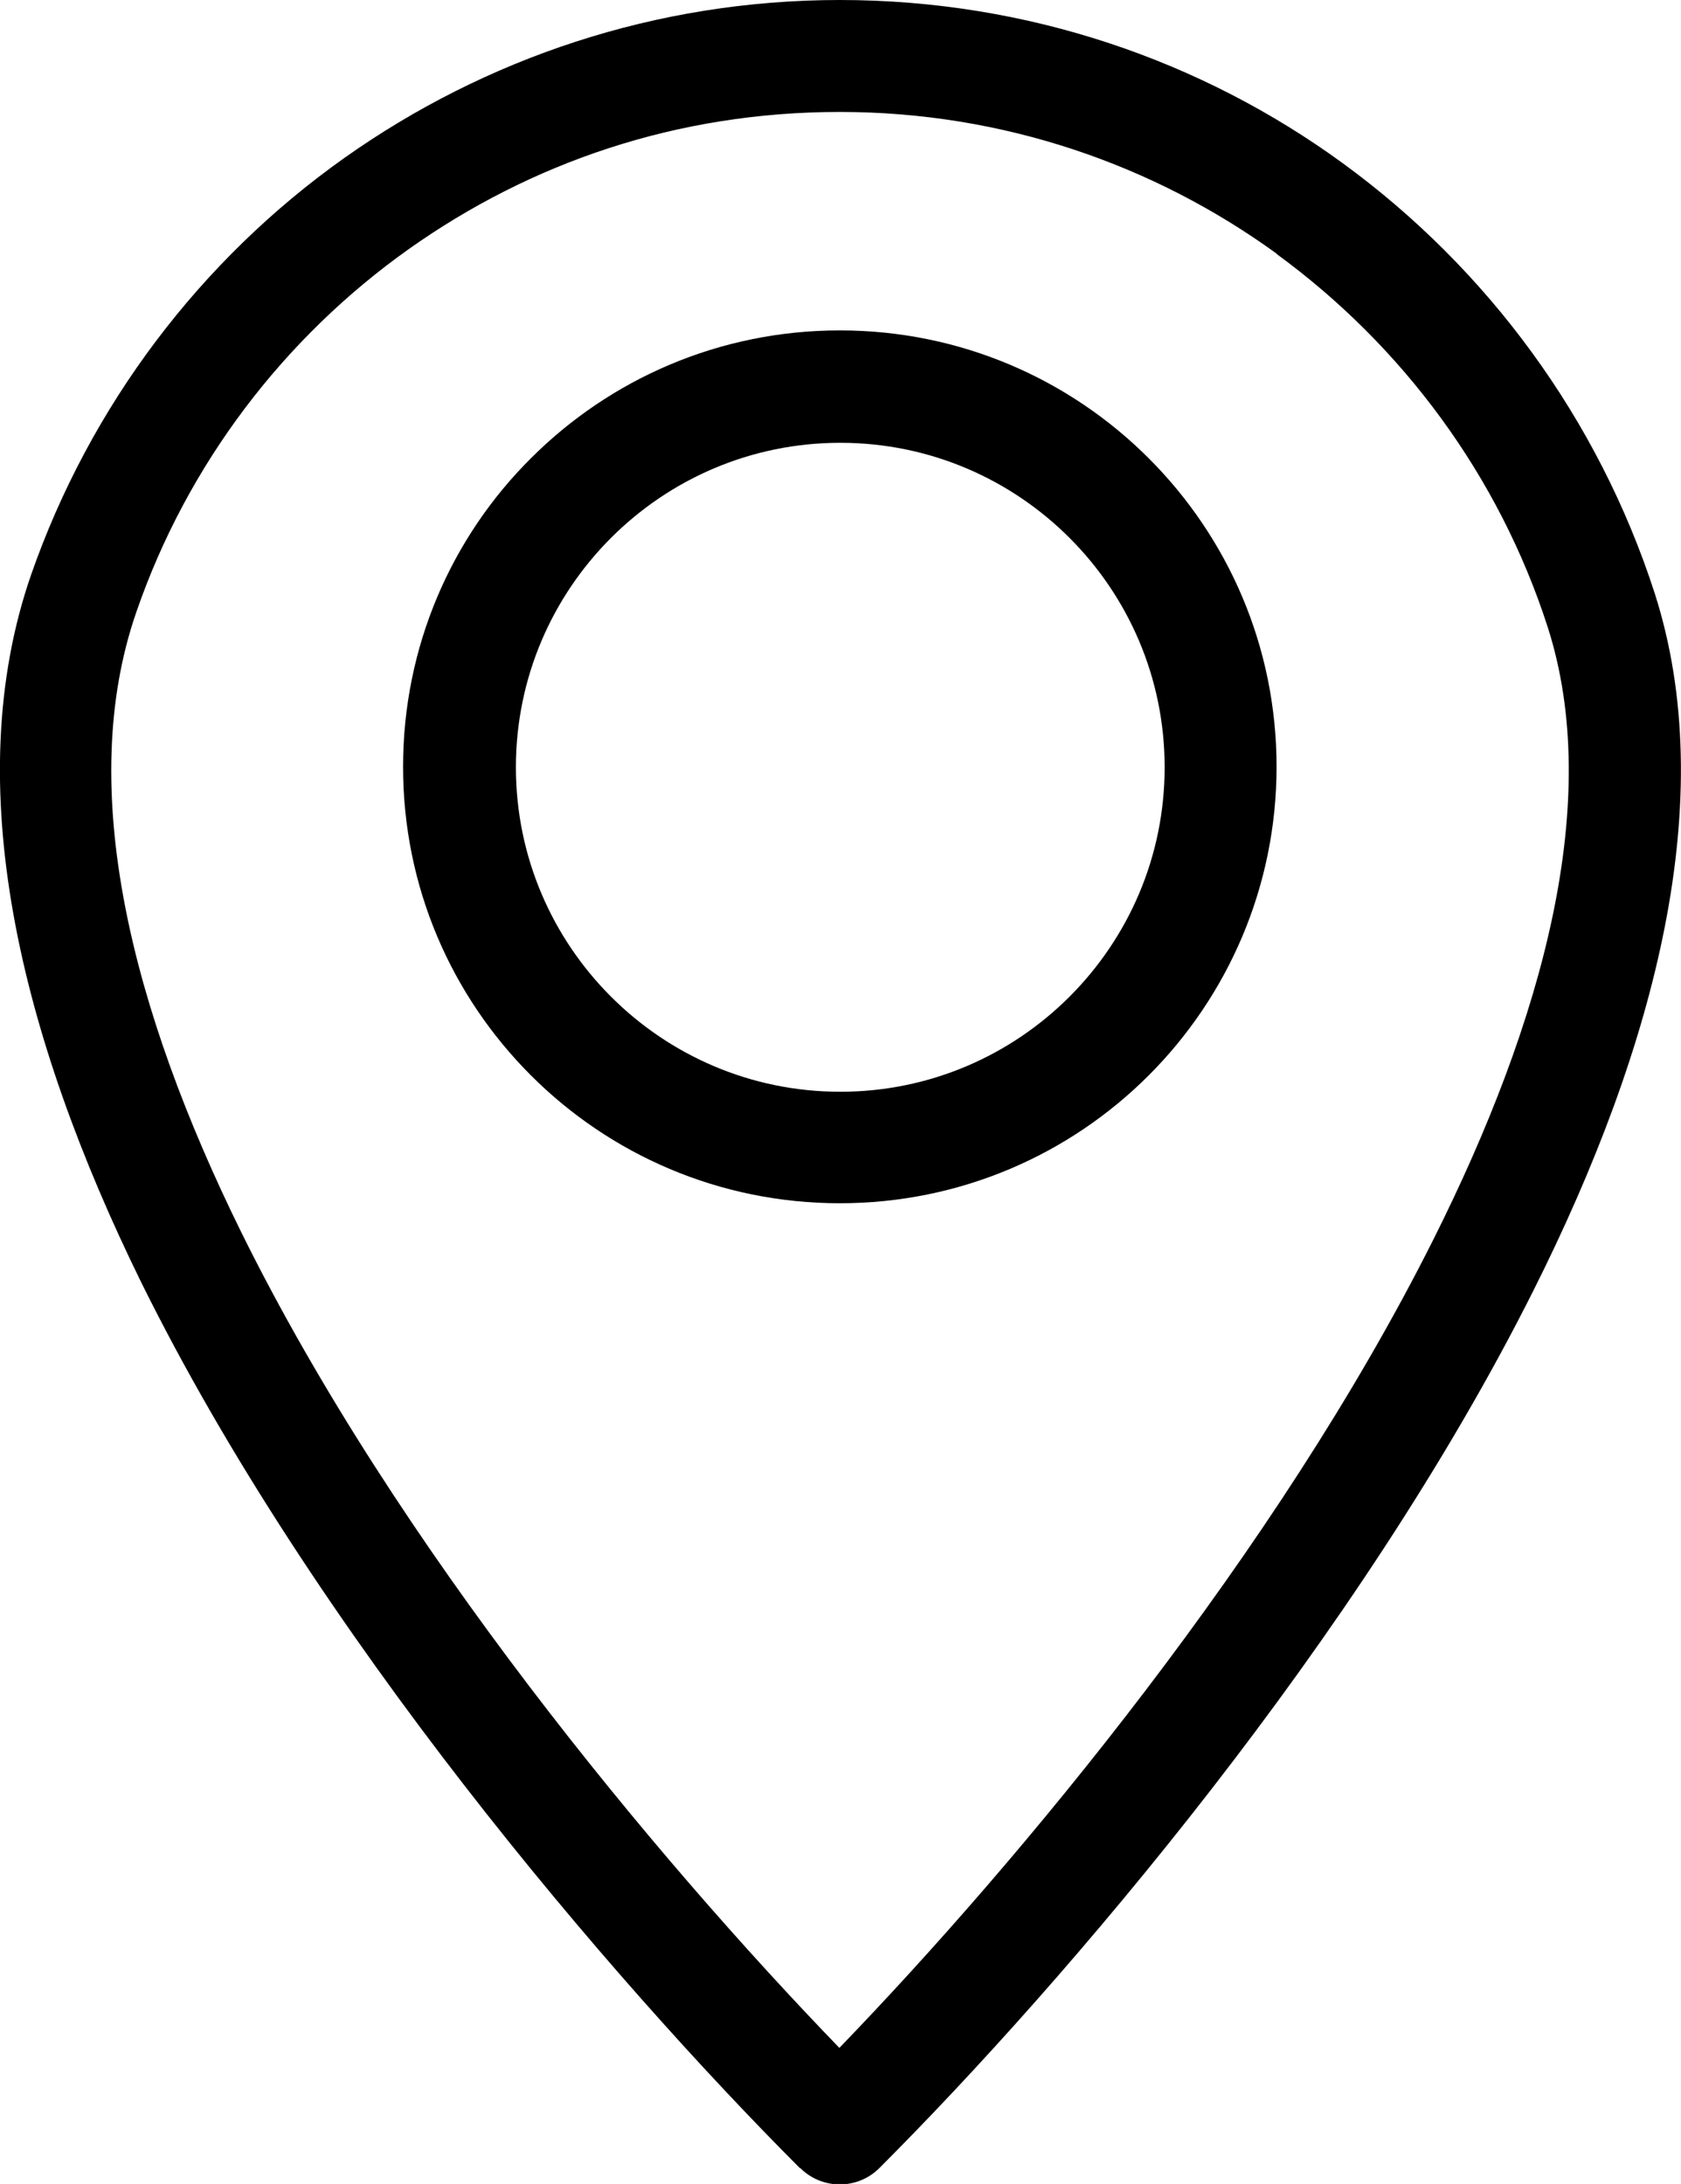
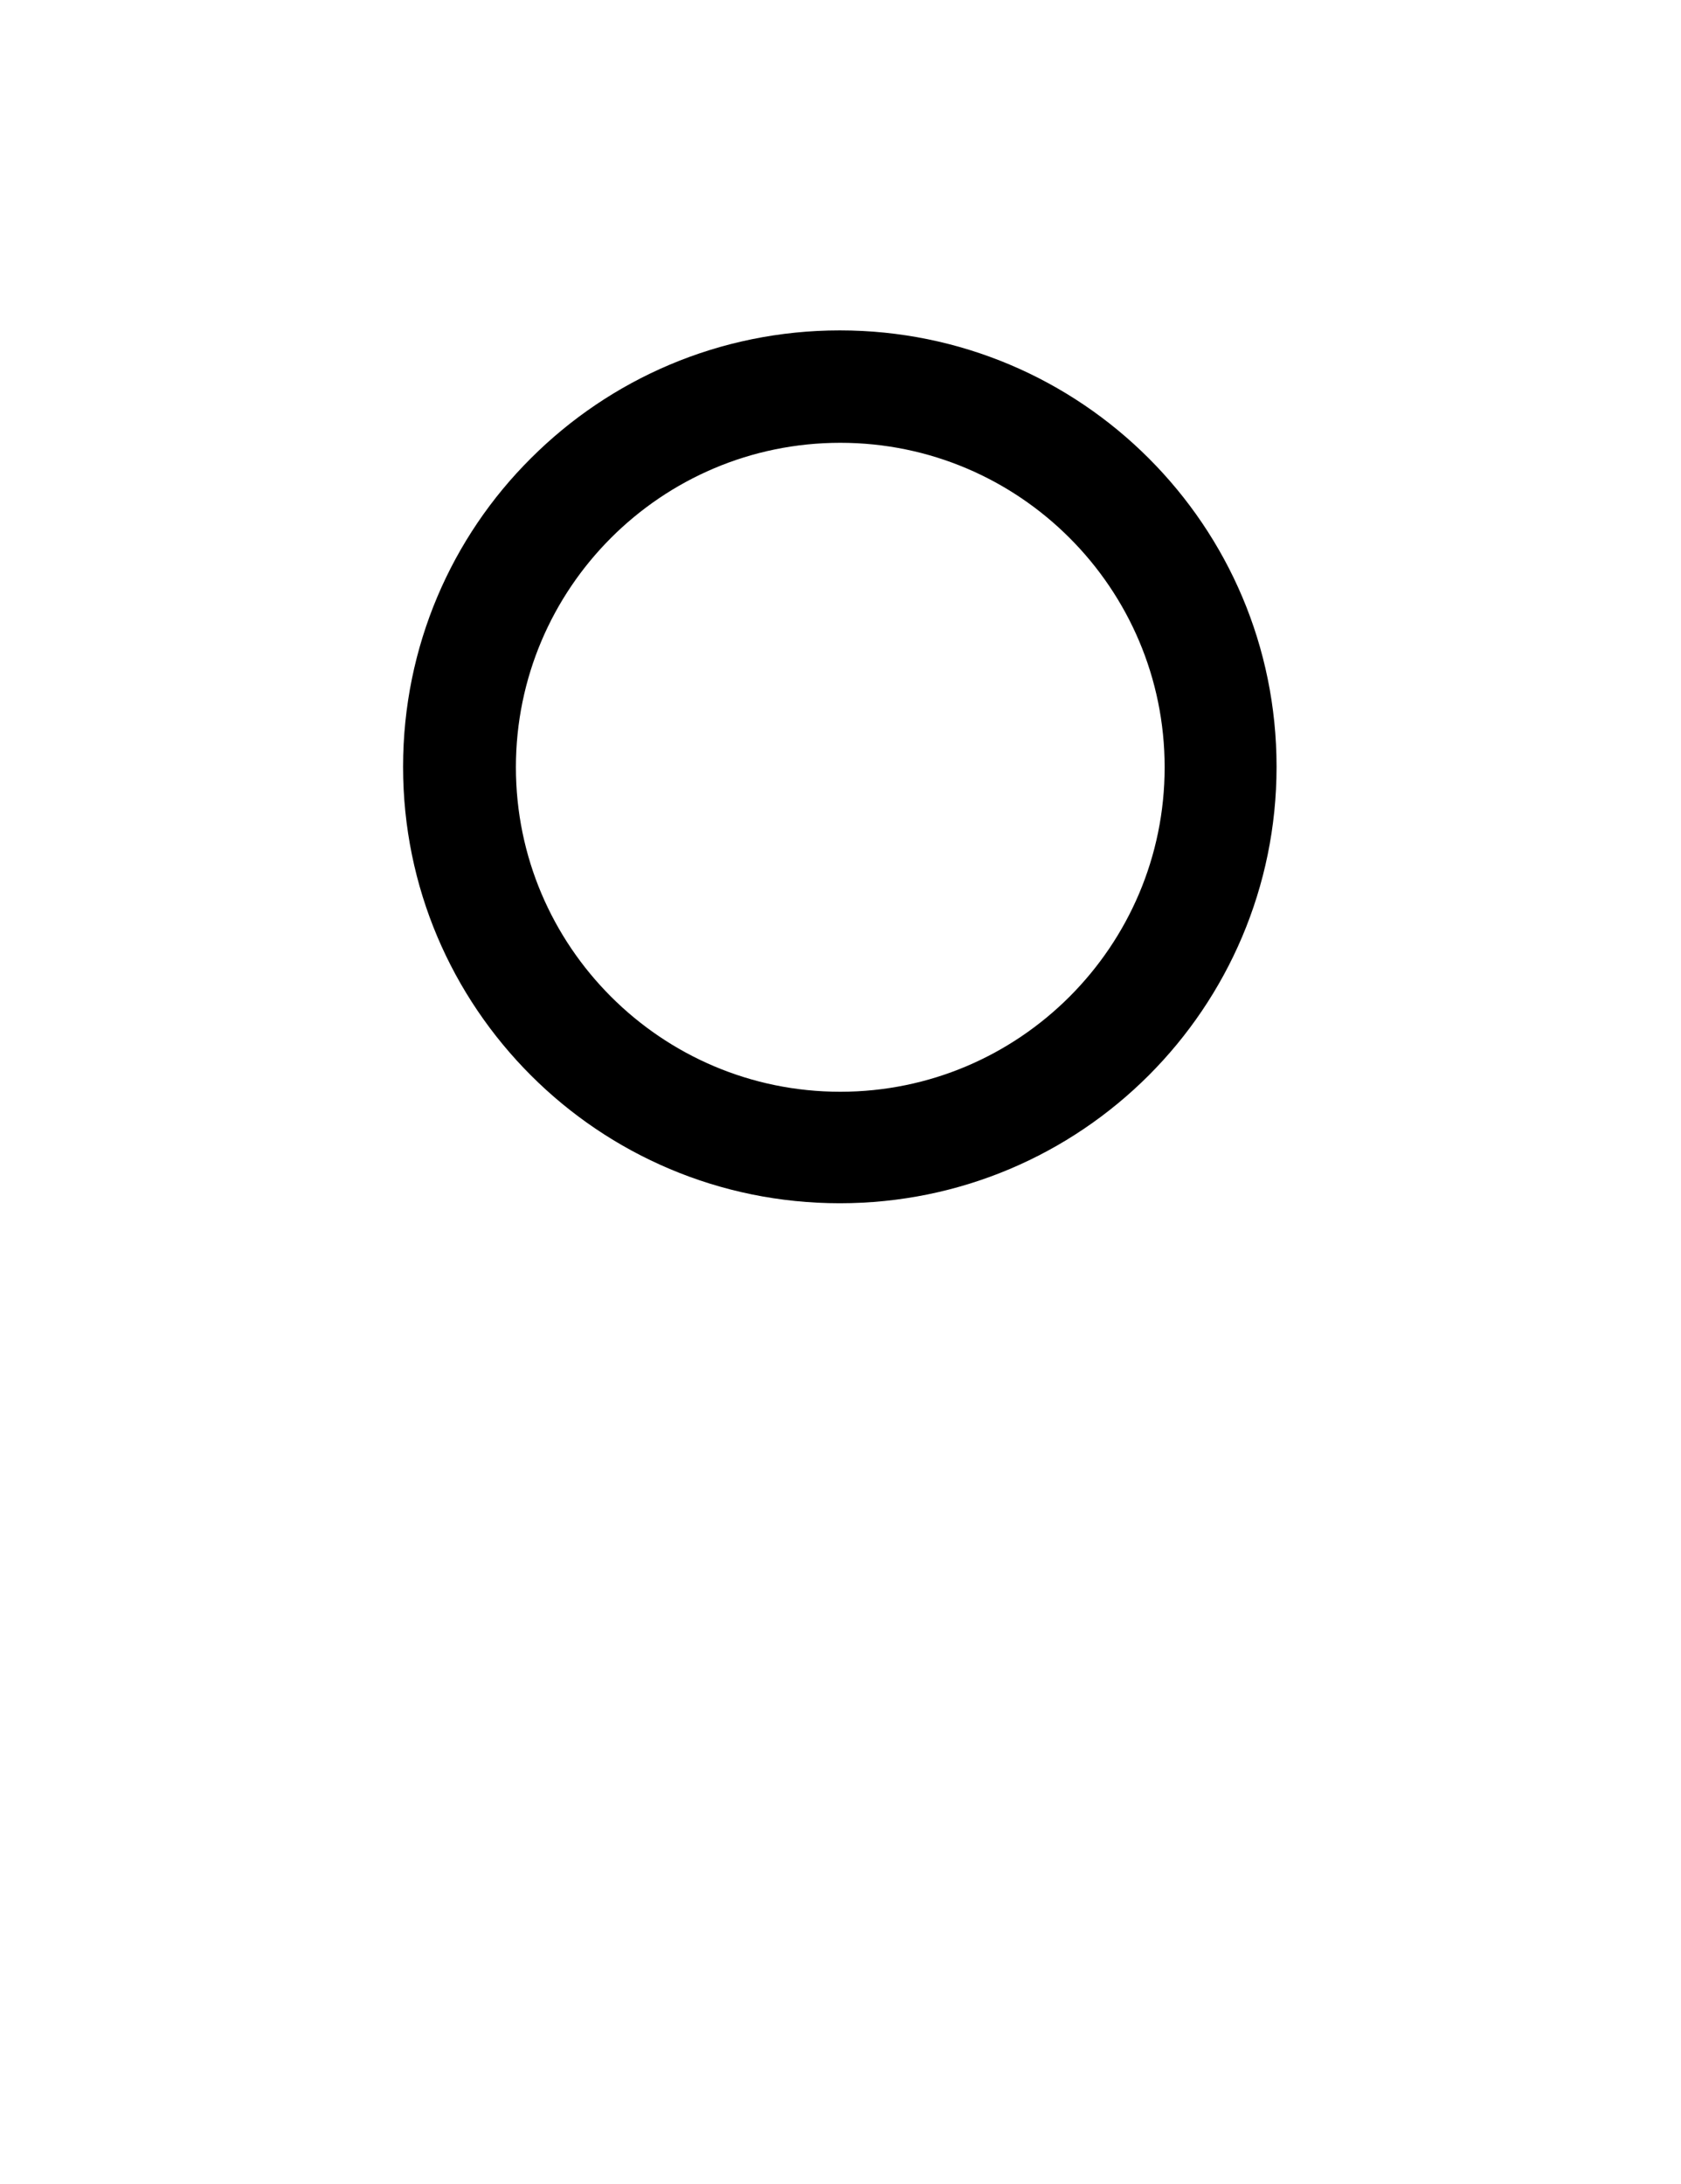
<svg xmlns="http://www.w3.org/2000/svg" id="Ebene_1" version="1.1" viewBox="0 0 369.5 479.9">
  <defs>
    <style>
      .st0 {
        fill: none;
      }

      .st1 {
        clip-path: url(#clippath);
      }
    </style>
    <clipPath id="clippath">
-       <rect class="st0" width="369.5" height="479.9" />
-     </clipPath>
+       </clipPath>
  </defs>
  <g class="st1">
-     <path d="M184.6,0c41.3,0,79.6,13.3,110.6,35.9,31.8,23.2,56.1,56.1,68.5,94.4,14.5,45.1.3,99.6-26.6,153.2-38.4,76.6-102.8,151.9-143.8,192.9-4.8,4.8-12.6,4.8-17.4,0h-.1c-41.8-41.9-106.7-117.6-144.8-194.7C4.4,227.5-9.1,172.4,6.8,126.4c13-37.3,37.3-69.3,68.9-91.7C106.5,12.9,144.1,0,184.6,0ZM280.7,55.8c-27-19.6-60.2-31.2-96.1-31.2s-68,11.2-94.7,30.1c-27.5,19.5-48.7,47.3-59.9,79.7-13.5,38.8-1,87.6,23,136.3,34.1,69.1,91,137.4,131.5,179.3,39.8-41.2,96.2-109.1,130.5-177.5,24.3-48.4,37.4-96.7,25.2-134.7-10.7-33.2-31.9-61.8-59.6-82" />
-   </g>
+     </g>
  <path d="M184.6,72.6c26.5,0,50.5,10.7,67.9,28.1s28.1,41.3,28.1,67.8-10.8,50.5-28.1,67.8c-17.4,17.4-41.4,28.1-67.9,28.1s-50.5-10.7-67.9-28.1c-17.4-17.4-28.1-41.3-28.1-67.8s10.7-50.5,28.1-67.8c17.4-17.4,41.4-28.1,67.9-28.1h0ZM235.1,118.2c-12.9-12.9-30.7-20.9-50.4-20.9s-37.5,8-50.4,20.9c-12.9,12.9-20.9,30.7-20.9,50.4s8,37.5,20.9,50.4c12.9,12.9,30.7,20.9,50.4,20.9s37.5-8,50.4-20.9,20.9-30.7,20.9-50.4-8-37.5-20.9-50.4" />
</svg>